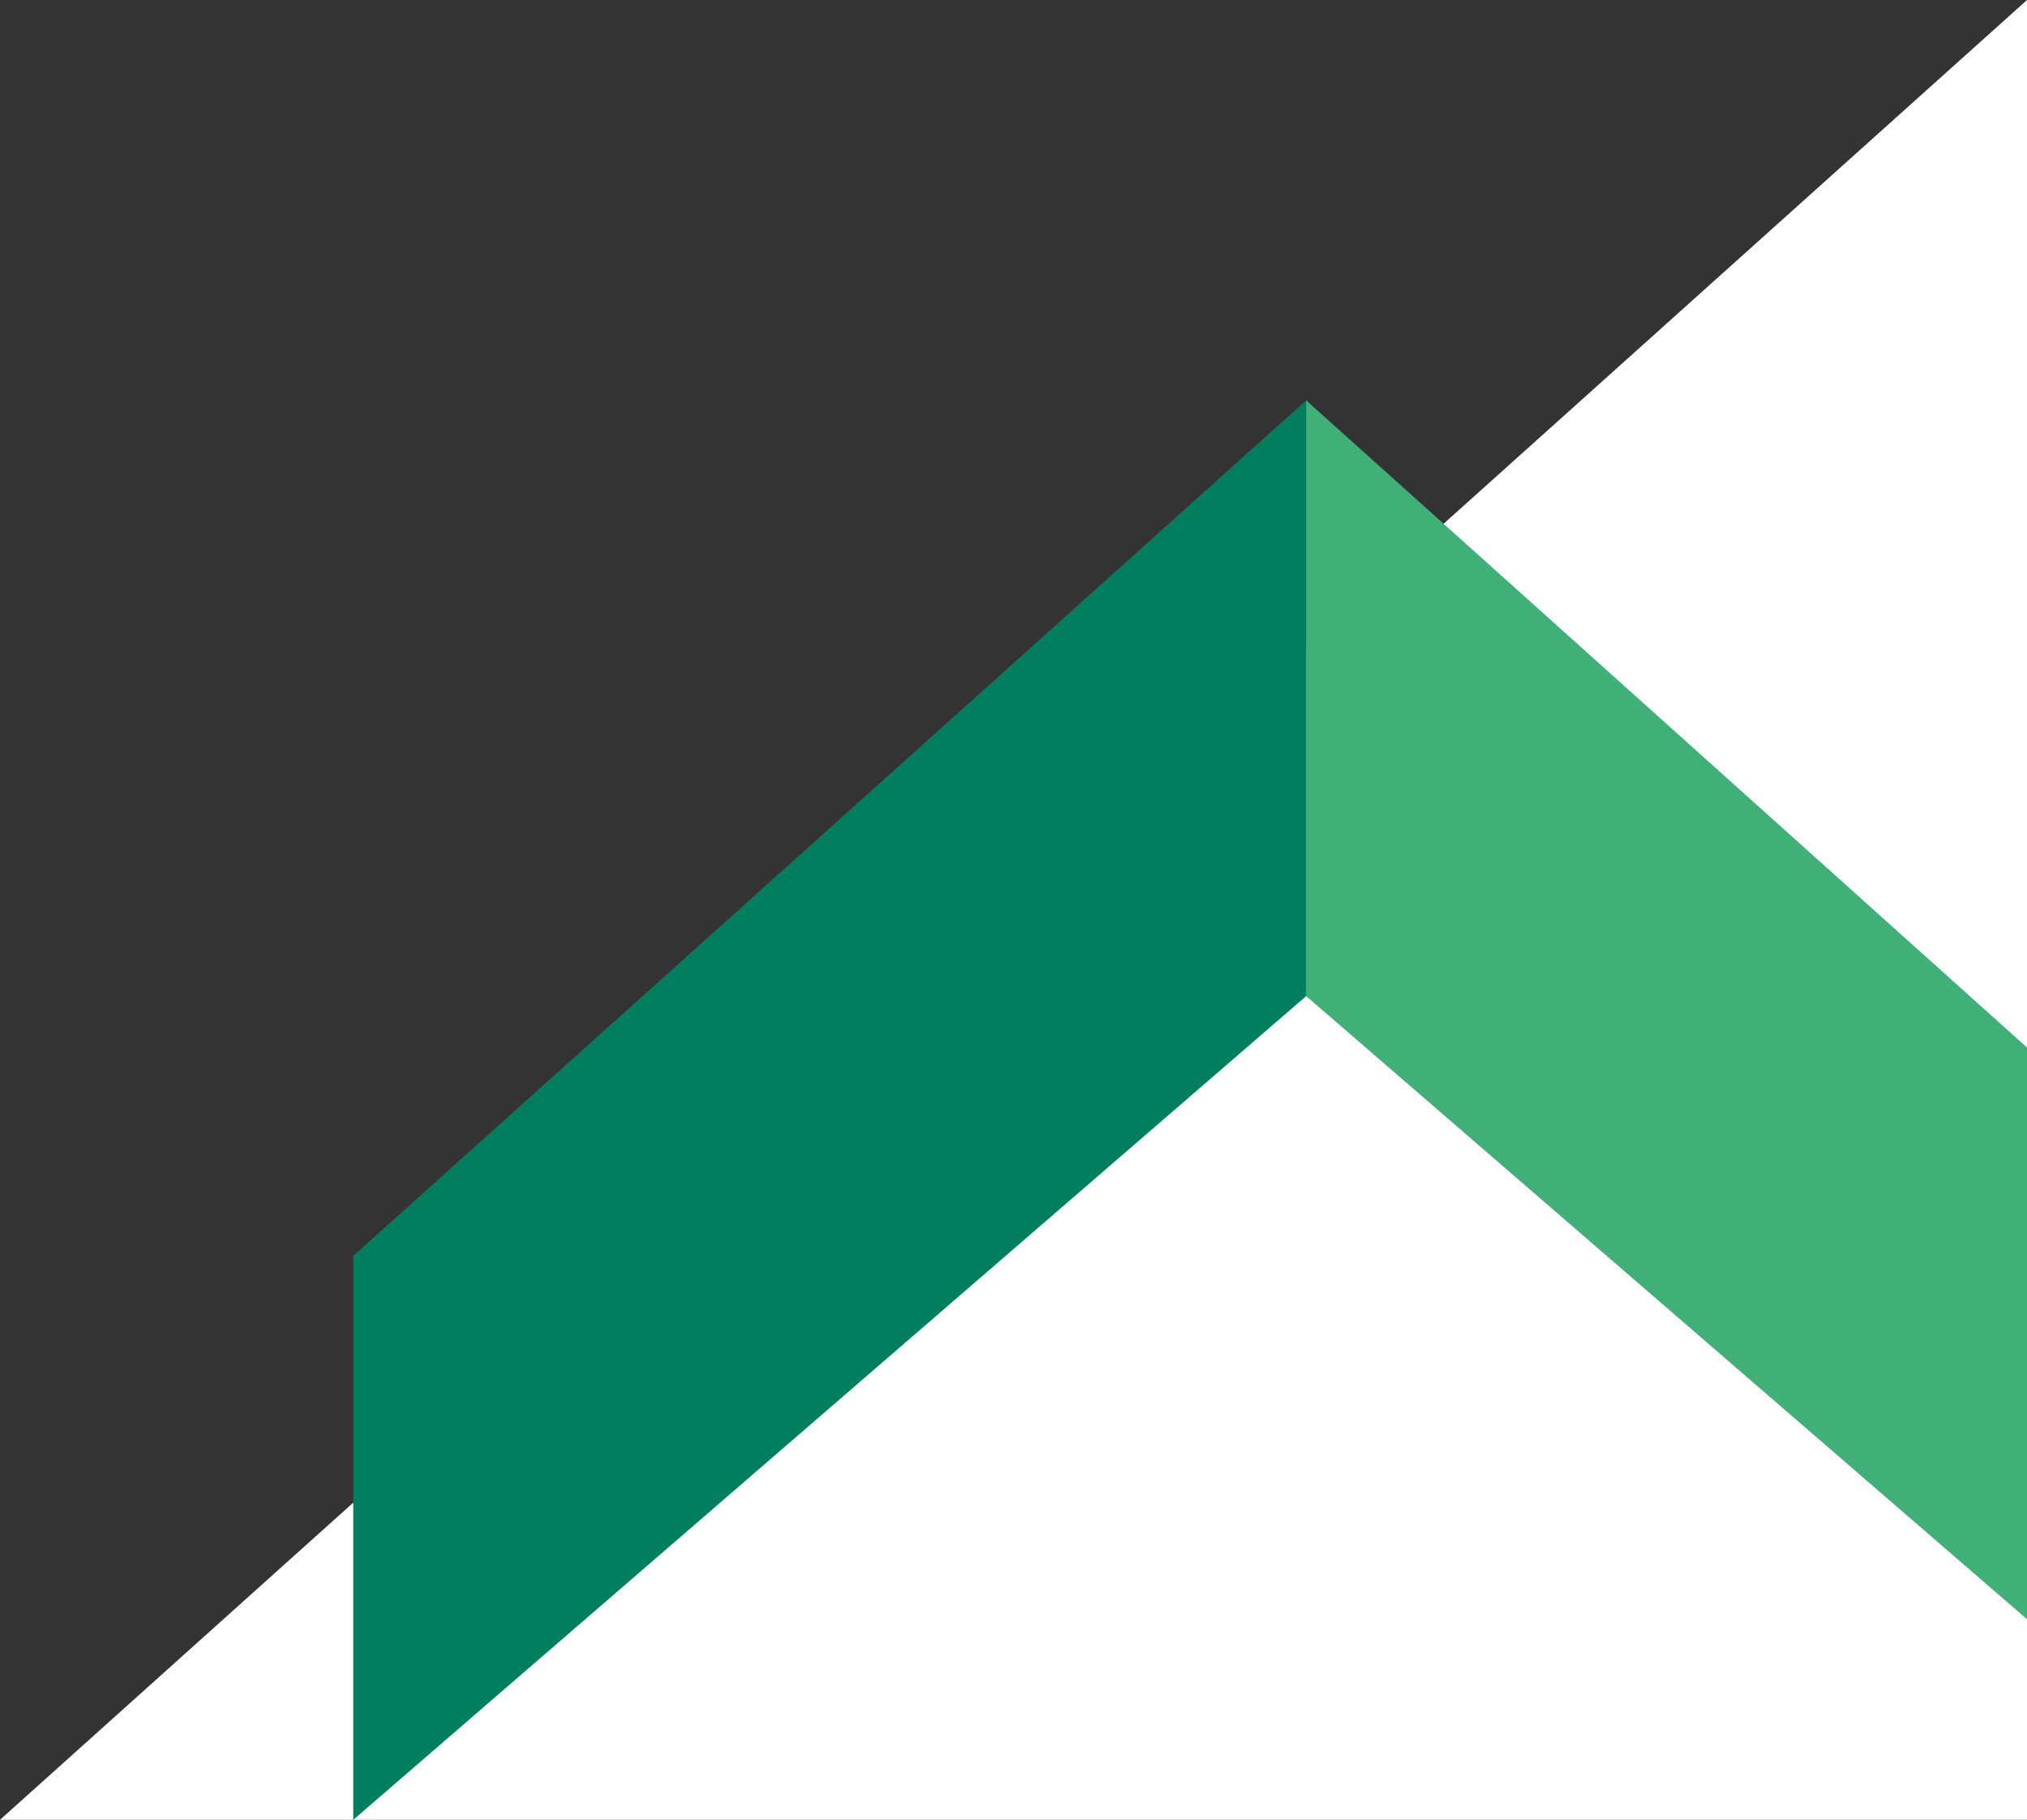
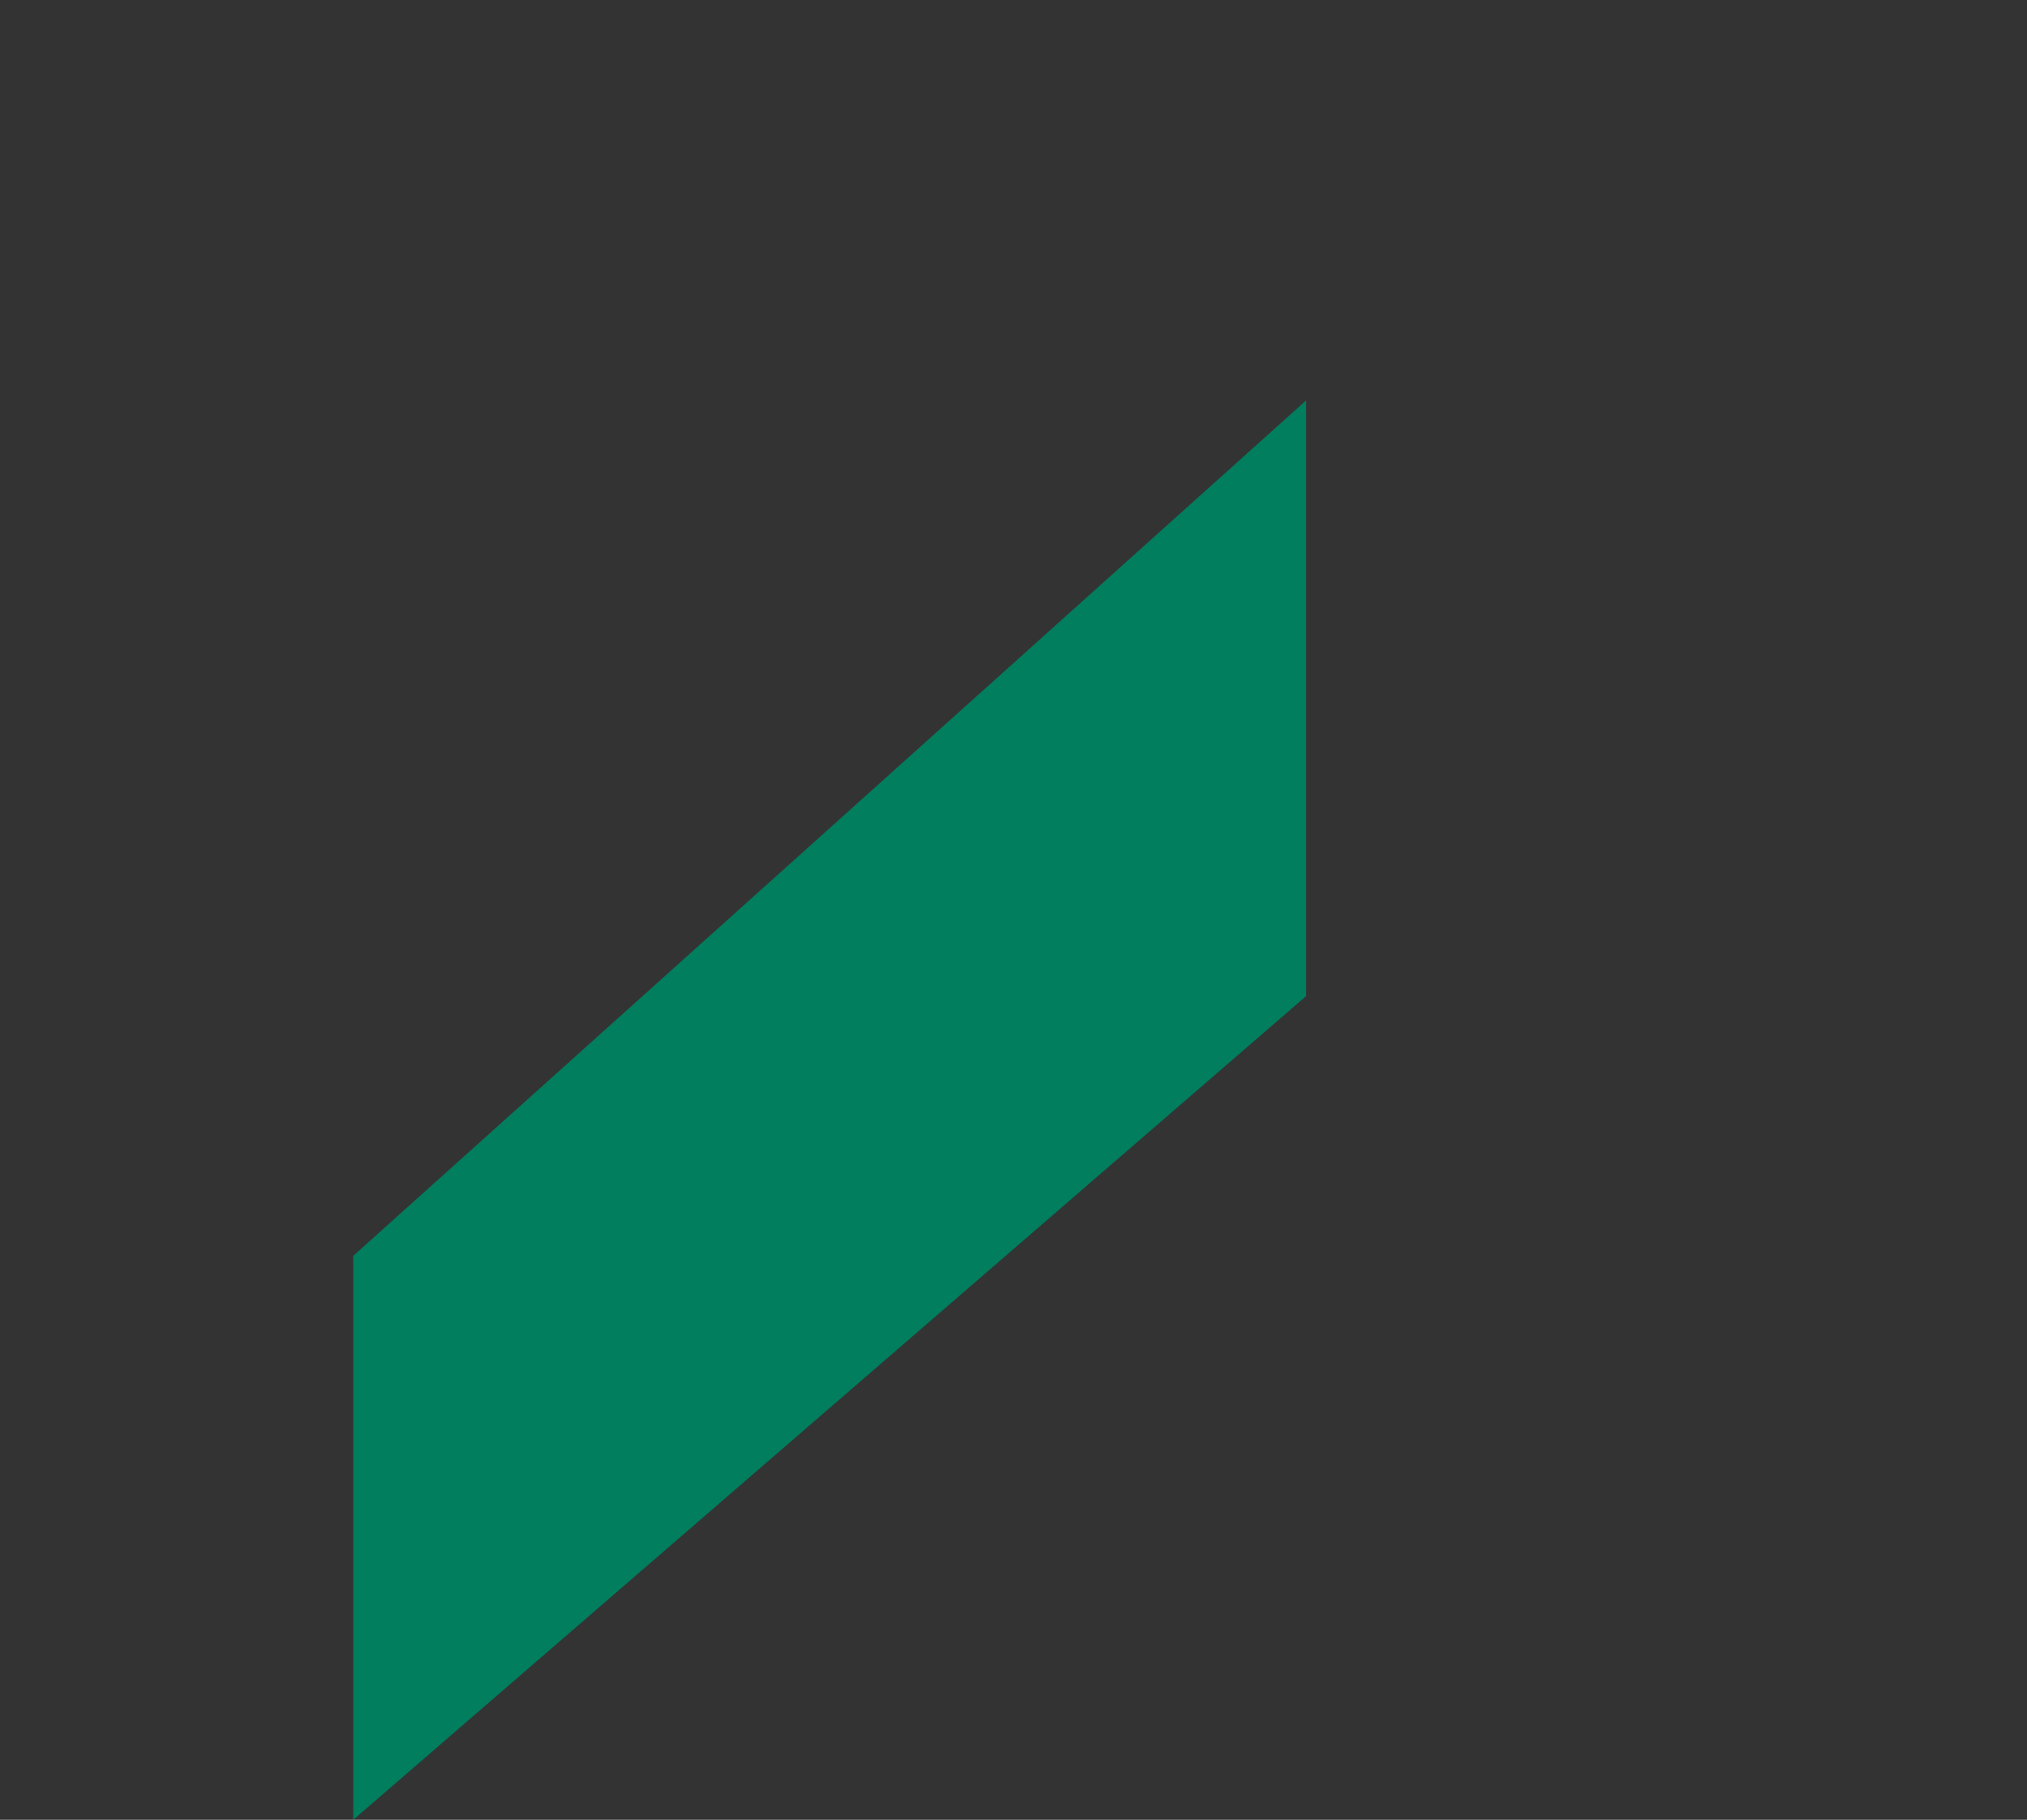
<svg xmlns="http://www.w3.org/2000/svg" id="Ebene_2" viewBox="0 0 434.77 390.38">
  <rect x="0" y="0" width="434.77" height="390.38" fill="#333333" stroke="none" />
  <defs>
    <style>.cls-1{fill:#fff;}.cls-2{fill:#40af78;}.cls-3{fill:#007e5e;}</style>
  </defs>
  <g id="Ebene_1-2">
    <g>
-       <polygon class="cls-1" points="434.77 390.38 434.77 0 0 390.38 434.77 390.38" />
      <path id="Pfad_84" class="cls-3" d="M75.77,390.38v-120.98L280.15,85.89v127.79L75.77,390.38Z" />
-       <polygon class="cls-2" points="434.77 224.71 280.16 85.89 280.16 213.68 434.77 347.35 434.77 224.71" />
    </g>
  </g>
</svg>